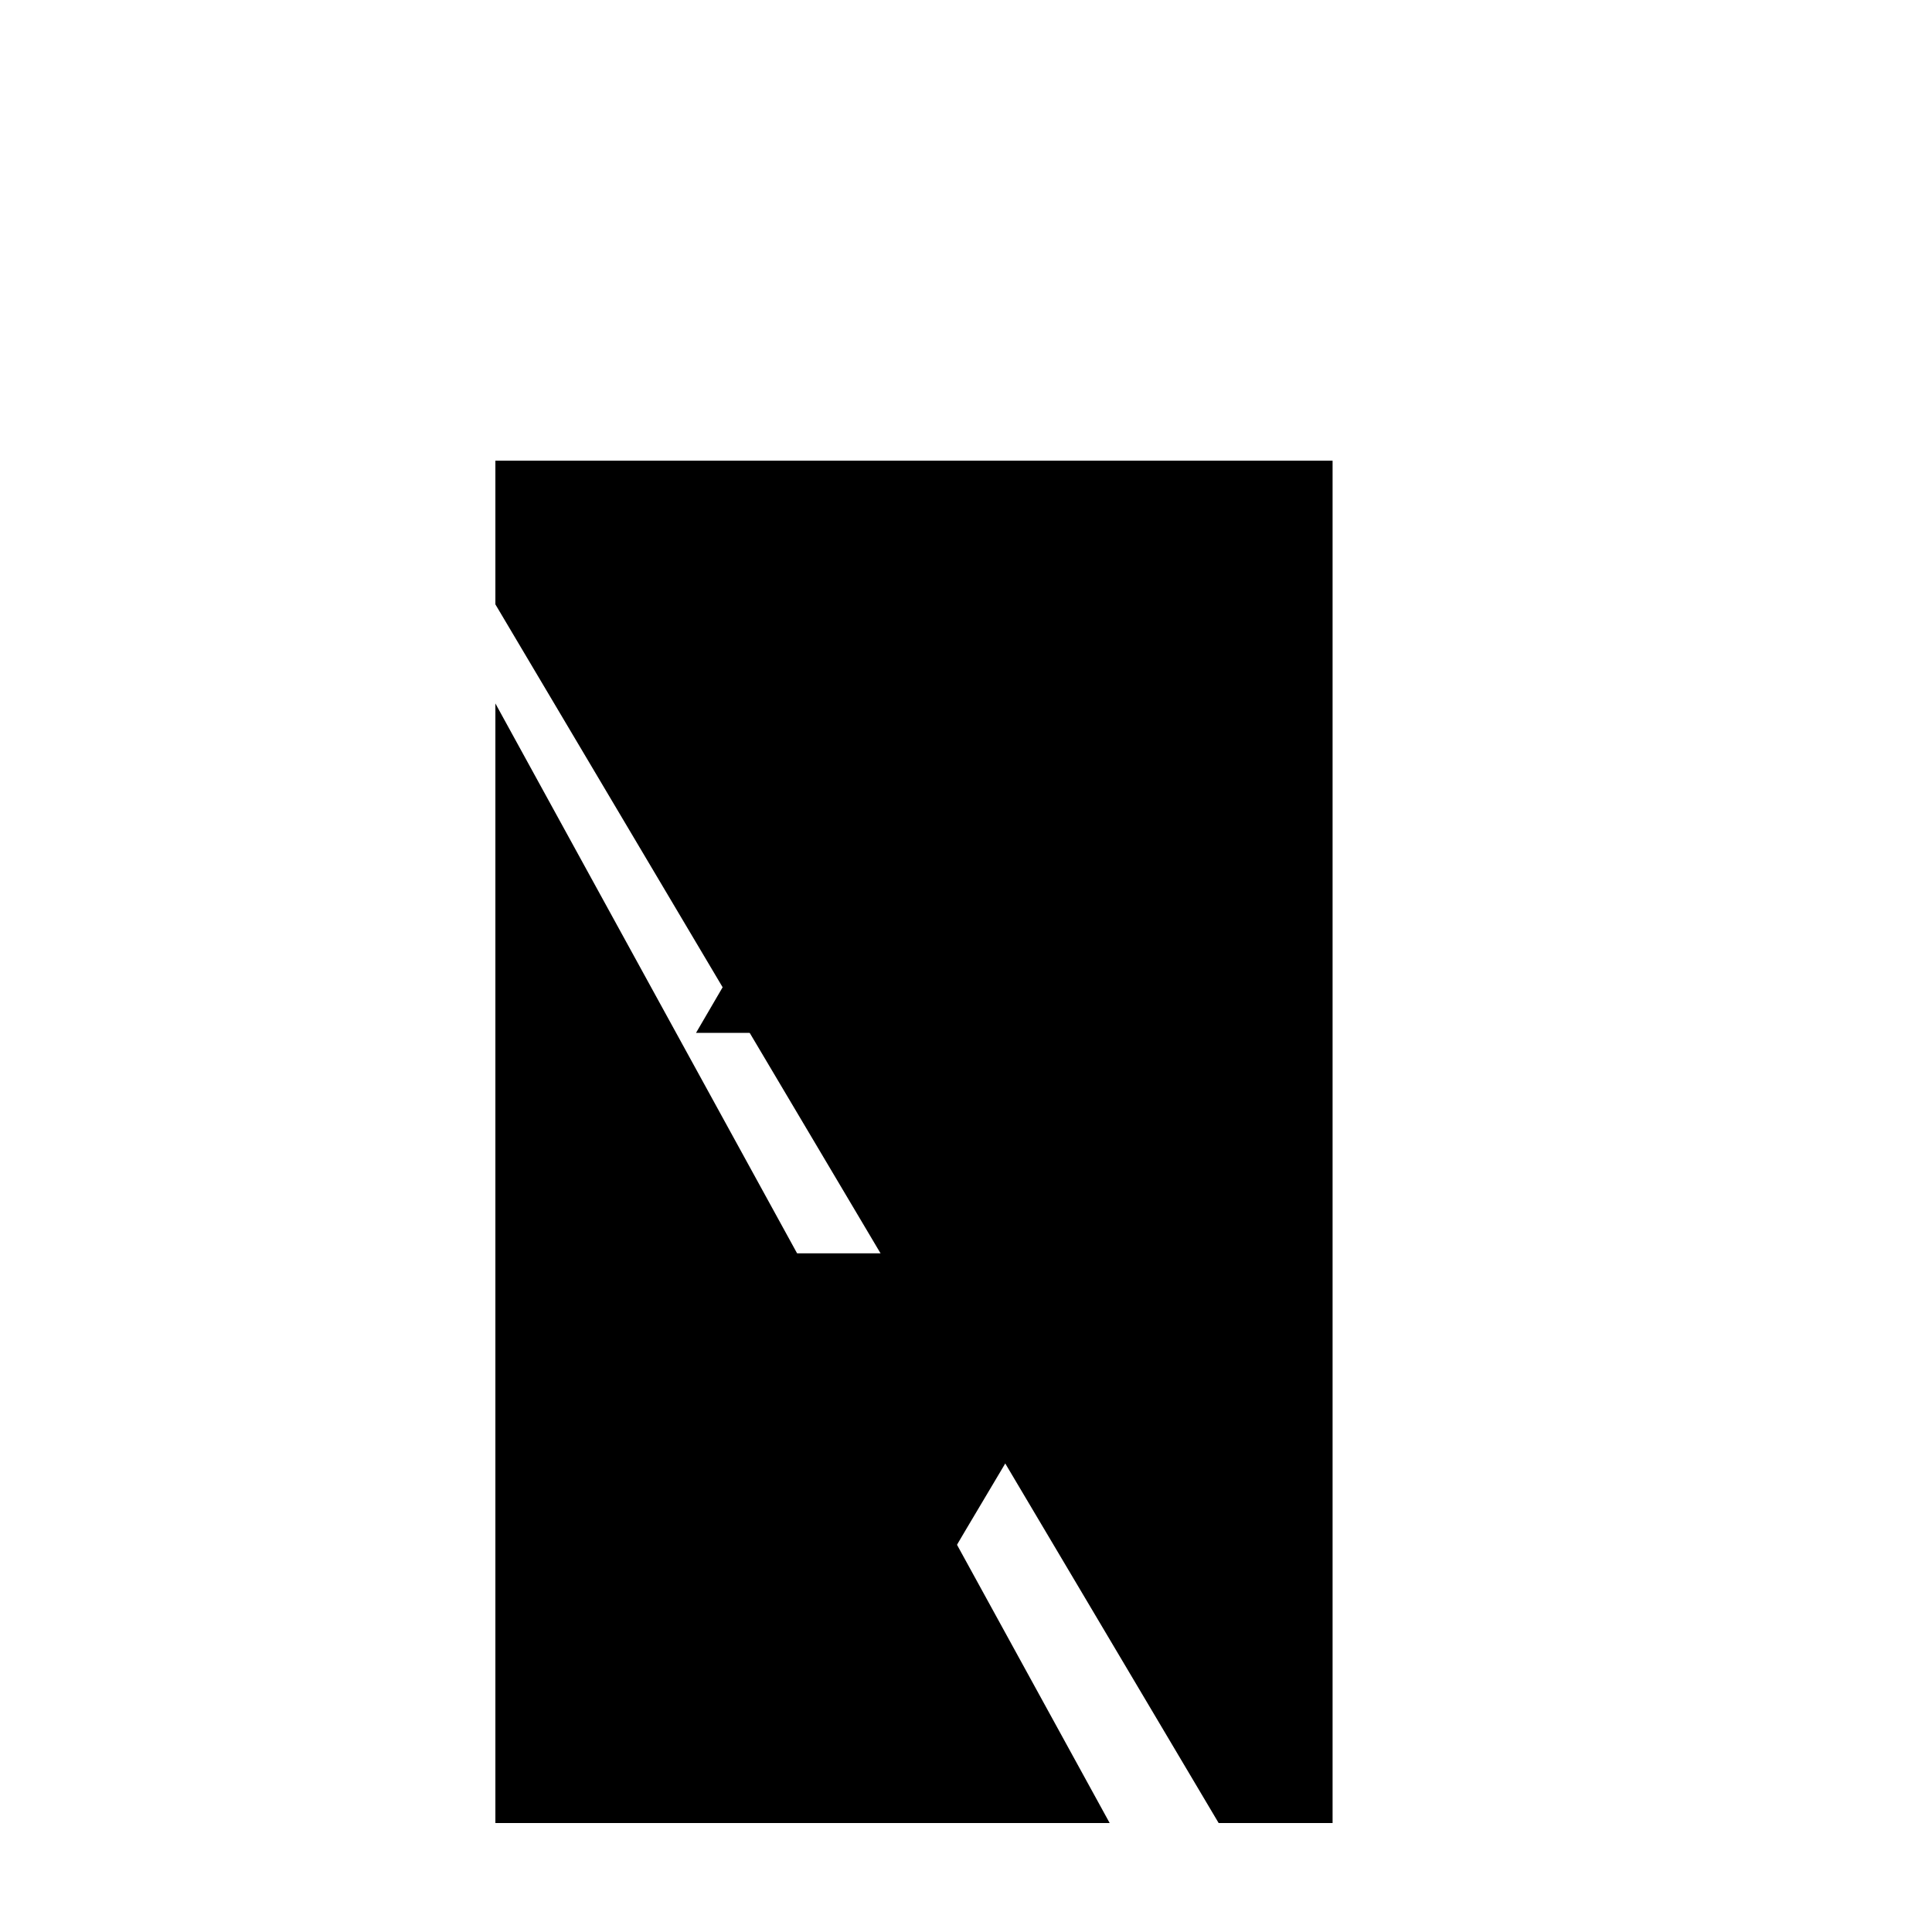
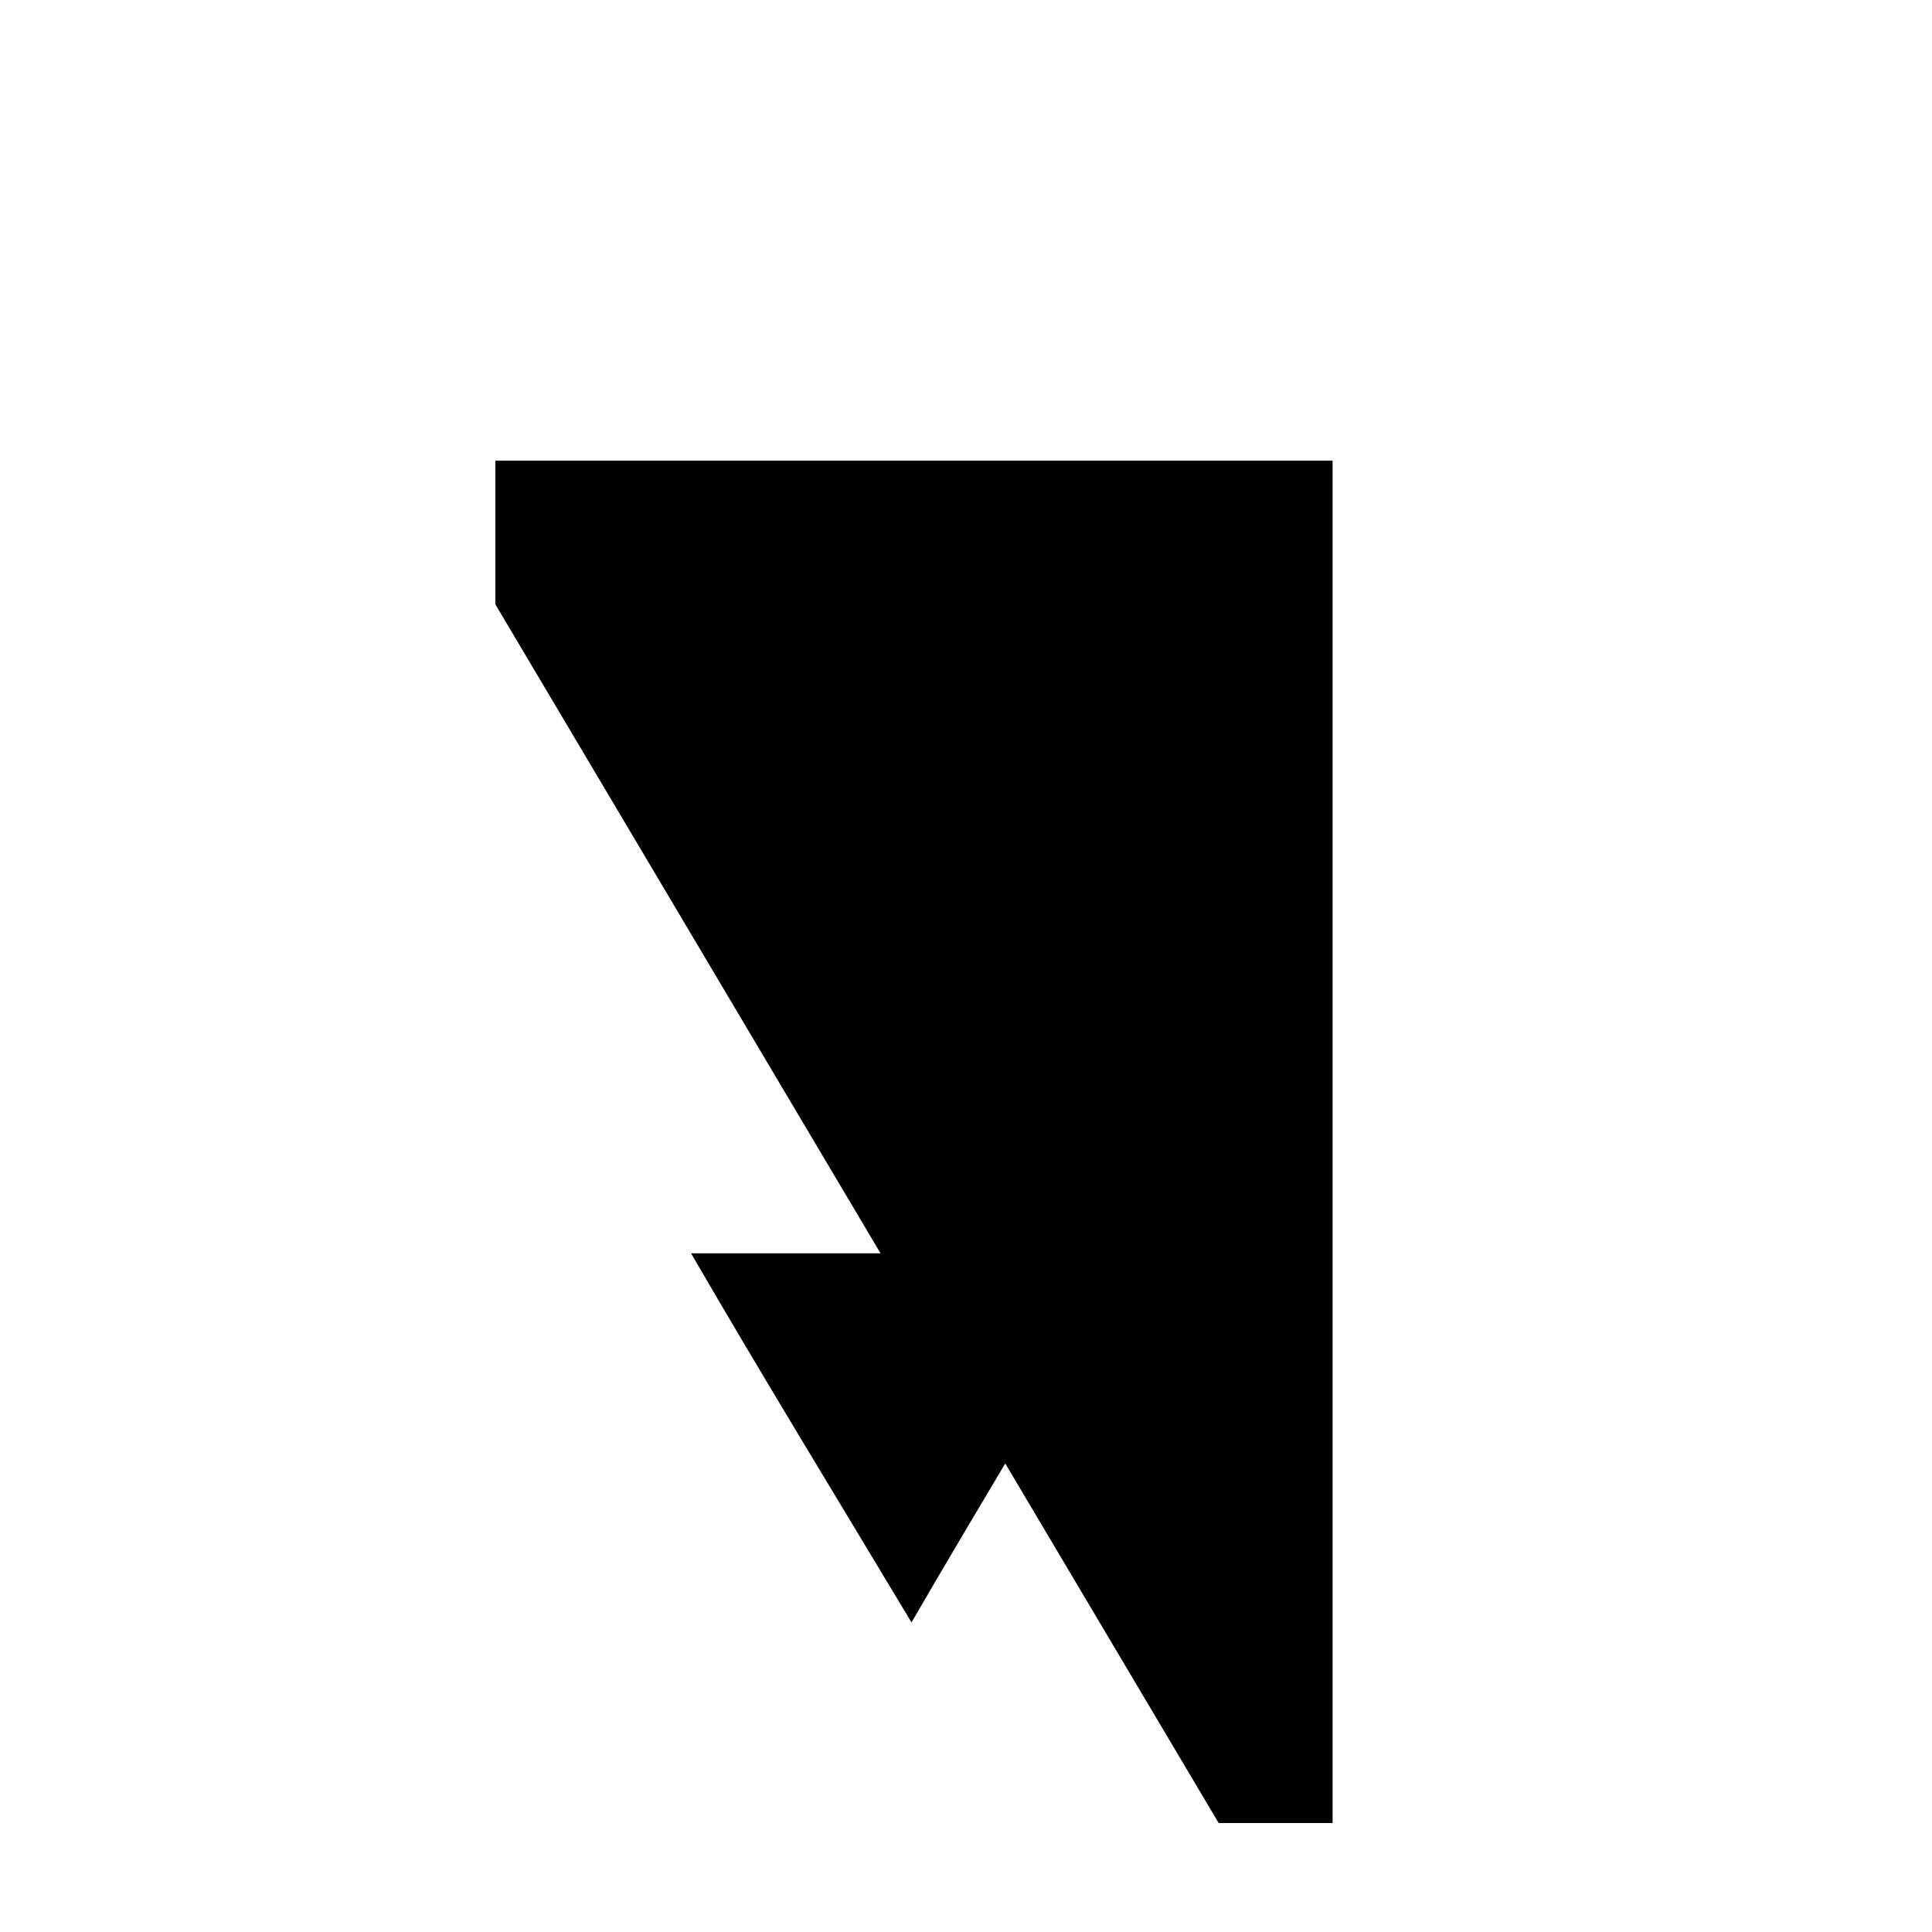
<svg xmlns="http://www.w3.org/2000/svg" width="78" height="78" id="screenshot-934b51db-b38b-8049-8005-960addc3bfe0" fill="none" version="1.1">
  <g id="shape-934b51db-b38b-8049-8005-960addc3bfe0">
    <g id="shape-934b51db-b38b-8049-8005-960addc3bfe1">
-       <ellipse cx="39" cy="39" rx="39" ry="39" transform="matrix(1, 0, 0, 1, 0, 0)" class="fills" id="fills-934b51db-b38b-8049-8005-960addc3bfe1" />
-     </g>
+       </g>
    <g id="shape-81f9620d-e459-8048-8005-96f663e28244" xml:space="preserve" style="fill: rgb(0, 0, 0);">
      <style id="shape-81f9620d-e459-8048-8005-96f663e3fa64">#shape-81f9620d-e459-8048-8005-96f663e28244{ .st0{fill:none;stroke:#000F3D;stroke-width:2;stroke-linecap:round;stroke-linejoin:round;stroke-miterlimit:10;} }</style>
      <g id="shape-81f9620d-e459-8048-8005-96f663e43dcf">
        <g class="fills" id="fills-81f9620d-e459-8048-8005-96f663e43dcf">
          <path d="M20.000,24.400L20.000,18.600L53.800,18.600L53.800,73.600L49.200,73.600" class="st0" />
        </g>
      </g>
      <g id="shape-81f9620d-e459-8048-8005-96f663e43dd0">
        <g class="fills" id="fills-81f9620d-e459-8048-8005-96f663e43dd0">
-           <path d="M44.800,73.600L20.000,73.600L20.000,28.400" class="st0" />
-         </g>
+           </g>
      </g>
      <g id="shape-81f9620d-e459-8048-8005-96f663e44ec3">
        <g class="fills" id="fills-81f9620d-e459-8048-8005-96f663e44ec3">
          <path d="M36.800,65.500C39.700,60.500,42.700,55.600,45.600,50.600L27.900,50.600C30.800,55.600,33.800,60.500,36.800,65.500ZZ" class="st0" />
        </g>
      </g>
      <g id="shape-81f9620d-e459-8048-8005-96f663e48334">
        <g class="fills" id="fills-81f9620d-e459-8048-8005-96f663e48334">
-           <path d="M41.300,34.100C39.800,31.700,38.400,29.200,36.900,26.800C34.000,31.800,31.000,36.700,28.100,41.700L45.800,41.700C45.000,40.300,44.200,39.000,43.400,37.600" class="st0" />
-         </g>
+           </g>
      </g>
    </g>
  </g>
</svg>